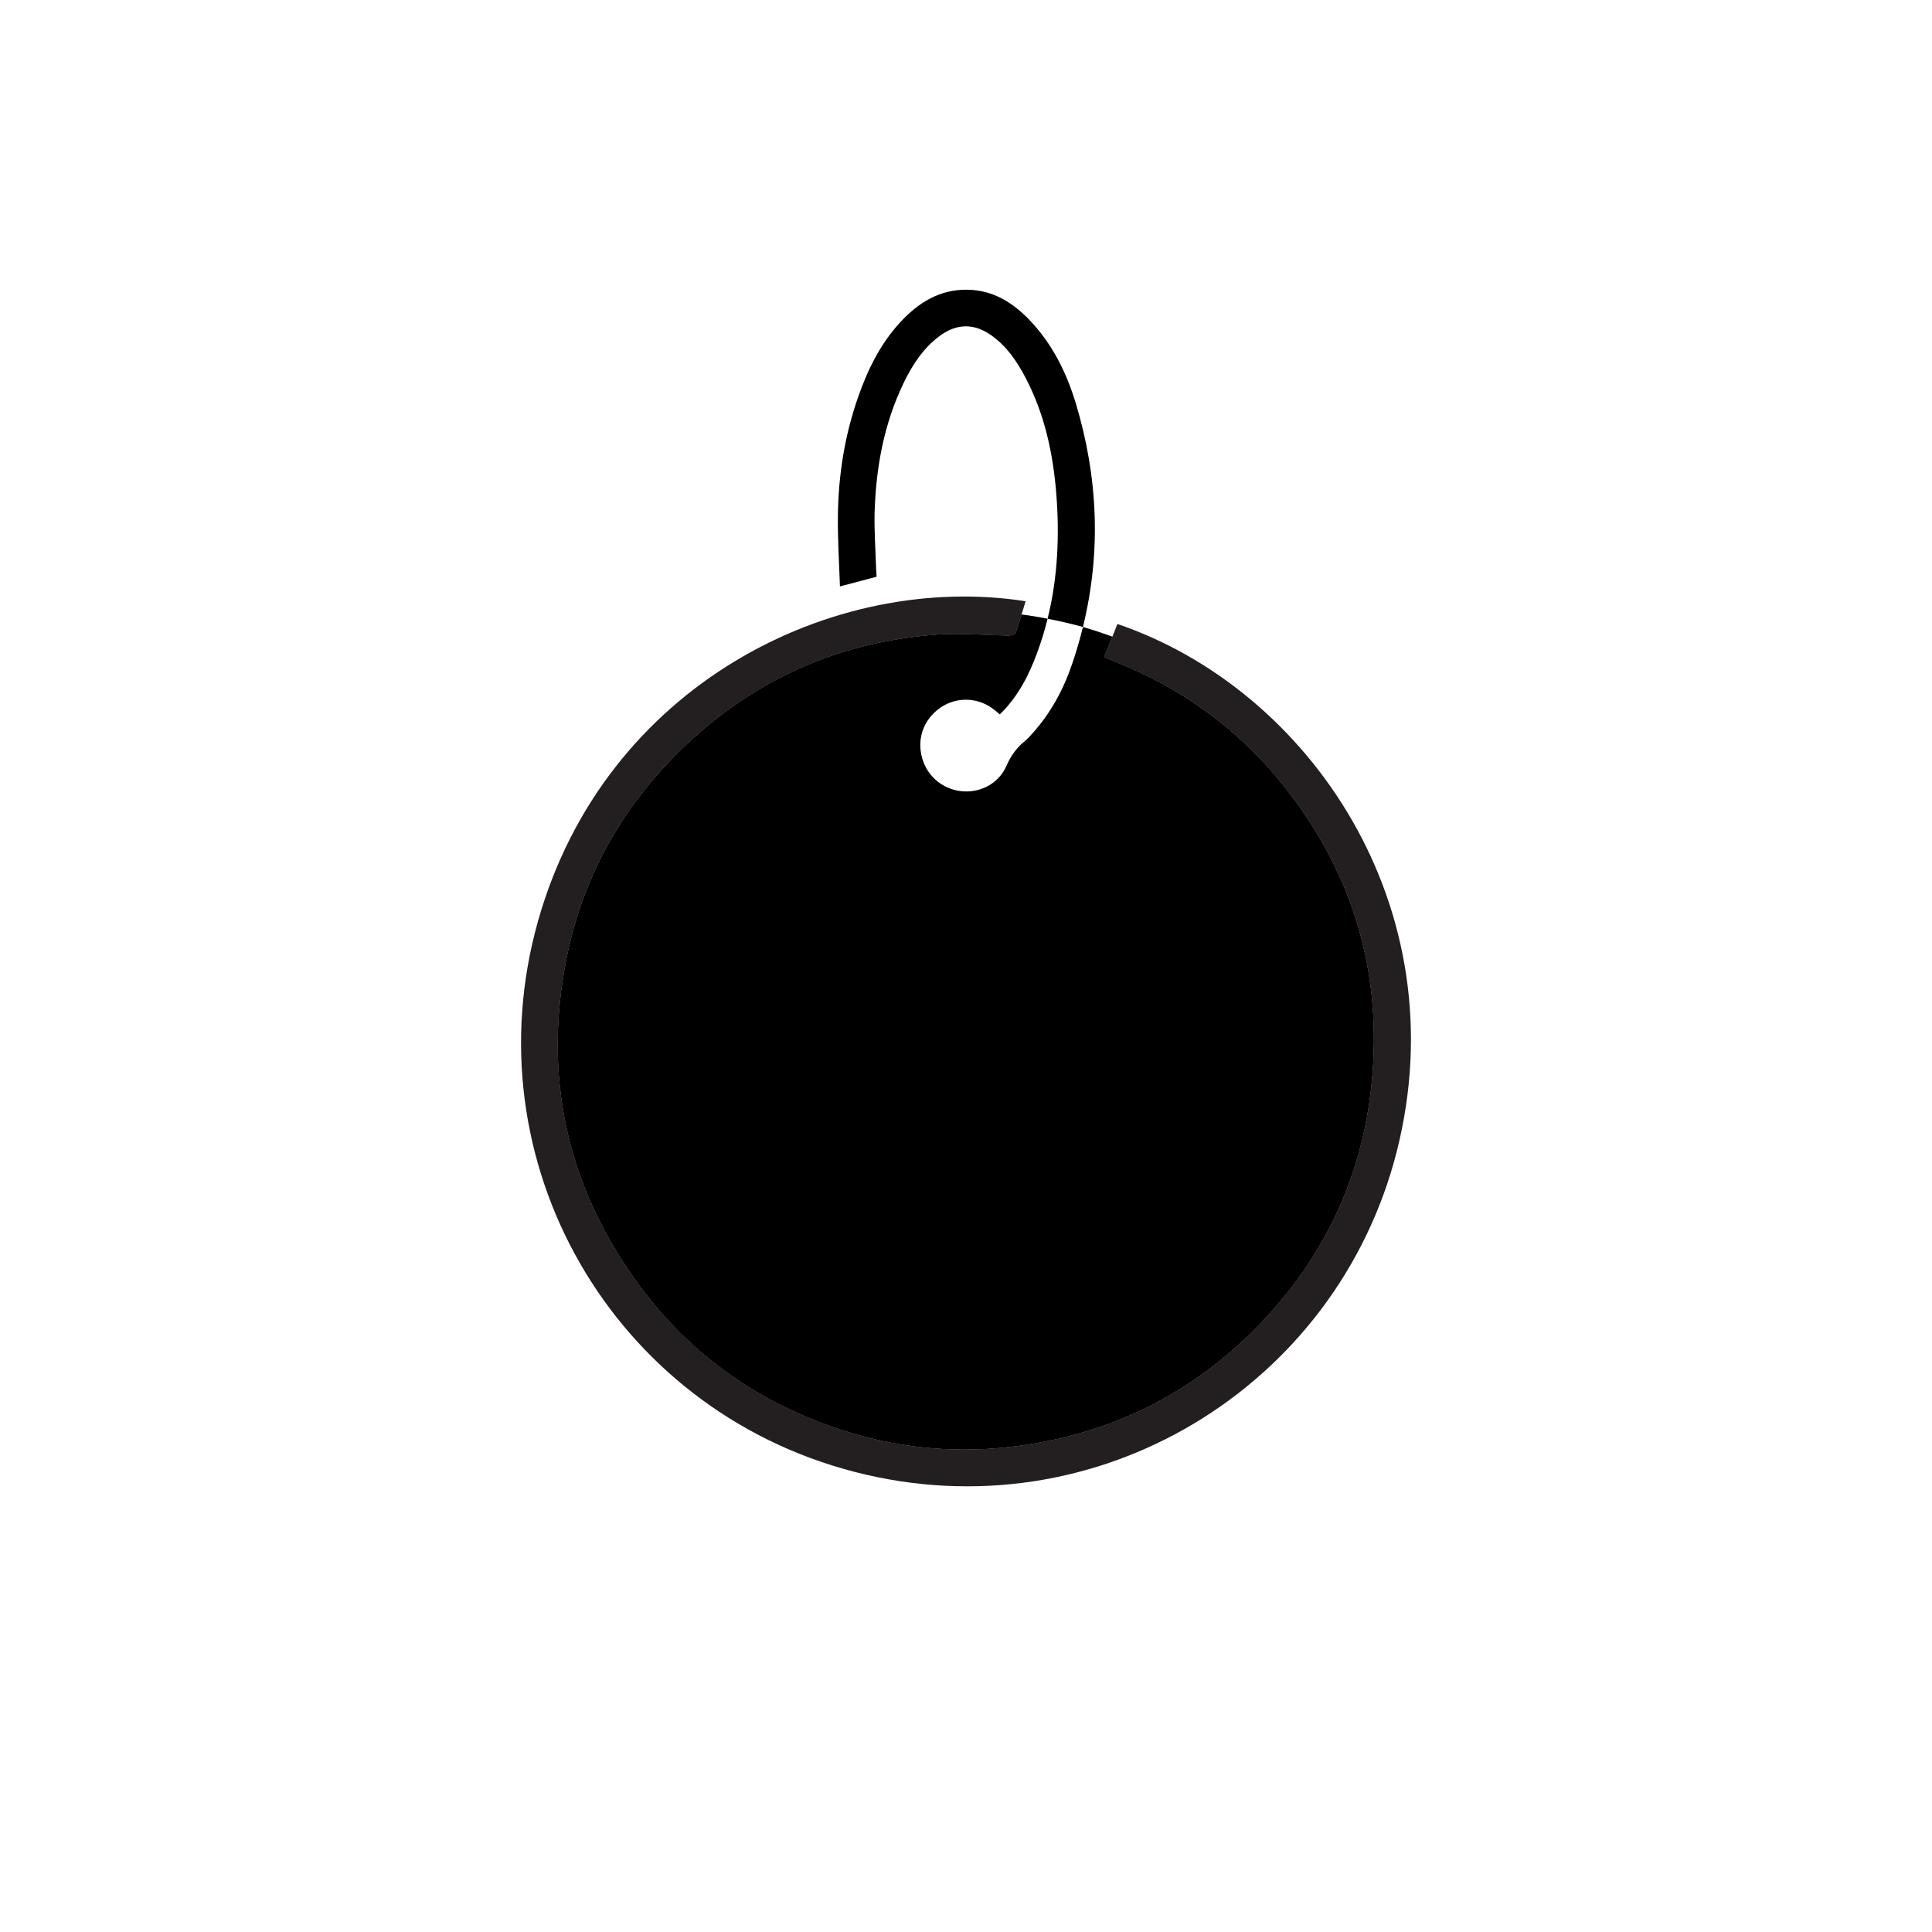
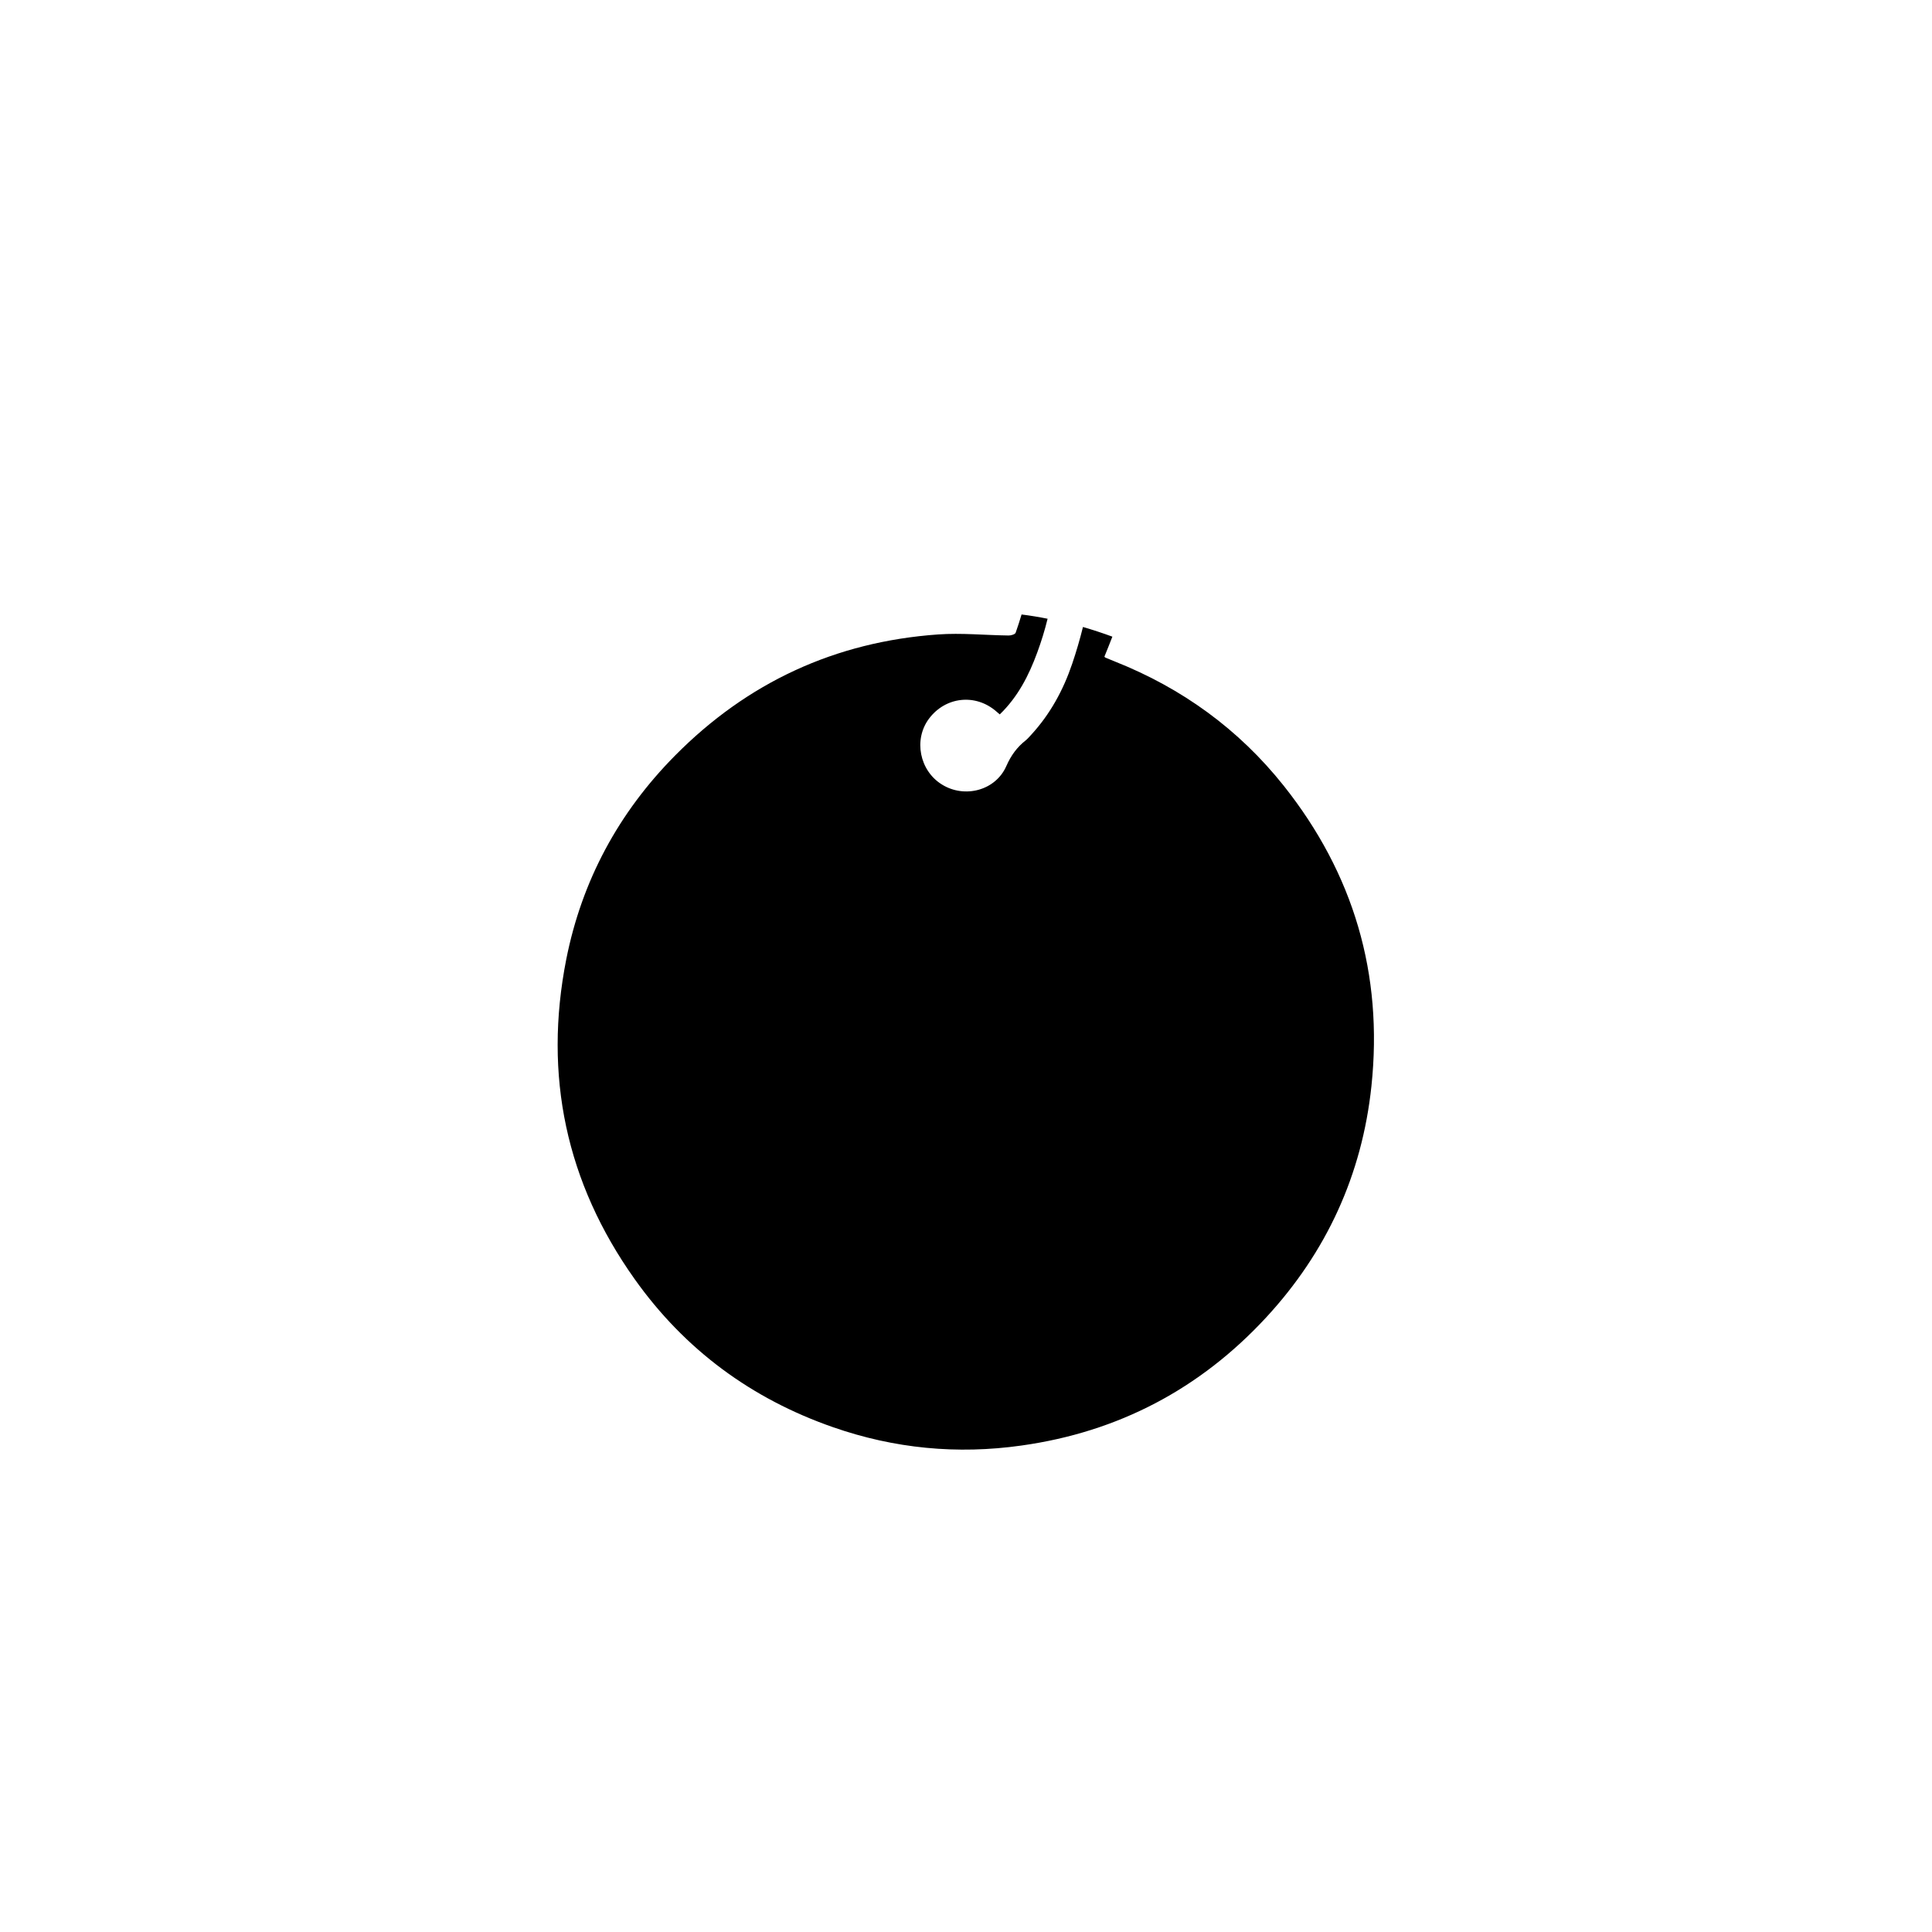
<svg xmlns="http://www.w3.org/2000/svg" version="1.1" id="Layer_1" x="0px" y="0px" width="566.929px" height="566.929px" viewBox="0 0 566.929 566.929" enable-background="new 0 0 566.929 566.929" xml:space="preserve">
  <g>
    <path d="M402.436,318.698c-2.752,26.025-13.184,48.725-30.877,67.876c-19.406,20.986-43.387,33.629-71.821,37.607   c-18.864,2.674-37.298,0.884-55.256-5.371c-23.981-8.344-43.553-22.776-58.262-43.486c-20.113-28.324-26.766-59.754-20.058-93.813   c4.575-23.064,15.339-43.033,31.905-59.776c21.273-21.506,47.045-33.43,77.214-35.563c6.841-0.486,13.748,0.221,20.655,0.309   c0.707,0.033,1.934-0.343,2.1-0.818c0.619-1.768,1.193-3.525,1.735-5.349c2.553,0.32,5.106,0.74,7.636,1.249   c-0.818,3.36-1.846,6.686-3.061,9.979c-2.442,6.642-5.625,12.919-10.974,18.091c-0.453-0.365-0.74-0.619-0.995-0.851   c-6.1-5.338-14.941-4.376-19.793,2.133c-4.553,6.111-2.763,15.228,3.802,19.284c6.653,4.155,15.77,1.79,18.92-5.426   c1.392-3.15,3.15-5.537,5.713-7.548c0.564-0.464,1.05-1.05,1.558-1.591c5.57-6.056,9.438-13.129,12.046-20.854   c1.227-3.614,2.277-7.216,3.161-10.797c2.917,0.851,5.791,1.79,8.631,2.84c-0.763,1.956-1.536,3.923-2.332,5.857   c0.055,0.077,0.144,0.221,0.254,0.276c0.973,0.398,1.934,0.796,2.906,1.193c19.649,7.813,36.248,19.837,49.432,36.391   C397.209,256.37,405.906,285.832,402.436,318.698z" />
-     <path fill="#231F20" d="M408.859,304.638c0,69.205-56.137,125.341-125.341,125.341c-69.234,0-125.37-56.137-125.37-125.341   c0-69.233,56.137-125.37,125.37-125.37c5.511,0,10.937,0.369,16.25,1.051c-0.54,1.818-1.108,3.58-1.733,5.341   c-0.17,0.483-1.392,0.852-2.102,0.824c-6.903-0.085-13.806-0.796-20.654-0.313c-30.17,2.131-55.938,14.063-77.216,35.568   c-16.563,16.733-27.329,36.705-31.903,59.773c-6.705,34.063-0.057,65.483,20.057,93.807c14.716,20.71,34.289,35.142,58.267,43.494   c17.954,6.25,36.392,8.04,55.256,5.369c28.438-3.977,52.415-16.619,71.819-37.614c17.699-19.148,28.125-41.847,30.88-67.87   c3.466-32.869-5.228-62.33-25.767-88.154c-13.182-16.562-29.773-28.58-49.432-36.392c-0.965-0.398-1.932-0.795-2.898-1.193   c-0.114-0.057-0.198-0.199-0.255-0.284c0.795-1.932,1.562-3.892,2.329-5.852C374.513,204.325,408.859,250.461,408.859,304.638z" />
    <g>
-       <path fill="#231F20" d="M327.893,183.103c-0.483,1.25-0.995,2.472-1.477,3.722c-0.767,1.96-1.534,3.92-2.329,5.852    c0.057,0.085,0.142,0.227,0.255,0.284c0.966,0.398,1.932,0.796,2.898,1.193c19.659,7.813,36.25,19.83,49.432,36.392    c20.54,25.824,29.233,55.284,25.767,88.154c-2.756,26.023-13.182,48.722-30.88,67.87c-19.404,20.994-43.381,33.636-71.819,37.614    c-18.864,2.67-37.302,0.881-55.256-5.369c-23.978-8.352-43.552-22.784-58.267-43.494c-20.114-28.324-26.762-59.744-20.057-93.807    c4.574-23.068,15.341-43.04,31.904-59.773c21.278-21.506,47.046-33.438,77.216-35.568c6.847-0.483,13.75,0.227,20.654,0.313    c0.71,0.028,1.932-0.341,2.102-0.824c0.625-1.761,1.194-3.523,1.733-5.341c0.397-1.278,0.796-2.585,1.193-3.892    c-56.279-8.778-123.523,24.432-143.097,93.892c-19.914,70.682,21.876,143.182,92.813,161.563    c71.165,18.466,141.676-24.915,159.205-94.063C428.007,266.285,384.228,202.251,327.893,183.103z" />
-       <path d="M317.784,183.985c-3.415-0.939-6.885-1.757-10.377-2.42c3.017-12.178,3.558-24.688,2.498-37.353    c-0.995-11.703-3.514-23.009-9.029-33.496c-2.531-4.796-5.57-9.261-10.167-12.444c-4.863-3.382-9.836-3.348-14.665,0.088    c-4.973,3.581-8.211,8.52-10.819,13.891c-5.857,12.101-8.211,25.031-8.587,38.348c-0.11,5.26,0.265,10.51,0.431,15.803    c0.033,0.995,0.11,2.011,0.166,2.84c-3.514,0.939-6.874,1.812-10.764,2.84c-0.221-6.907-0.685-13.869-0.597-20.831    c0.144-11.847,1.989-23.462,5.912-34.679c2.84-8.134,6.564-15.748,12.499-22.135c5.282-5.68,11.504-9.548,19.605-9.427    c7.382,0.133,13.173,3.658,18.124,8.808c6.675,6.929,10.874,15.339,13.637,24.423C322.293,140.2,323.122,162.17,317.784,183.985z" />
-     </g>
+       </g>
  </g>
</svg>